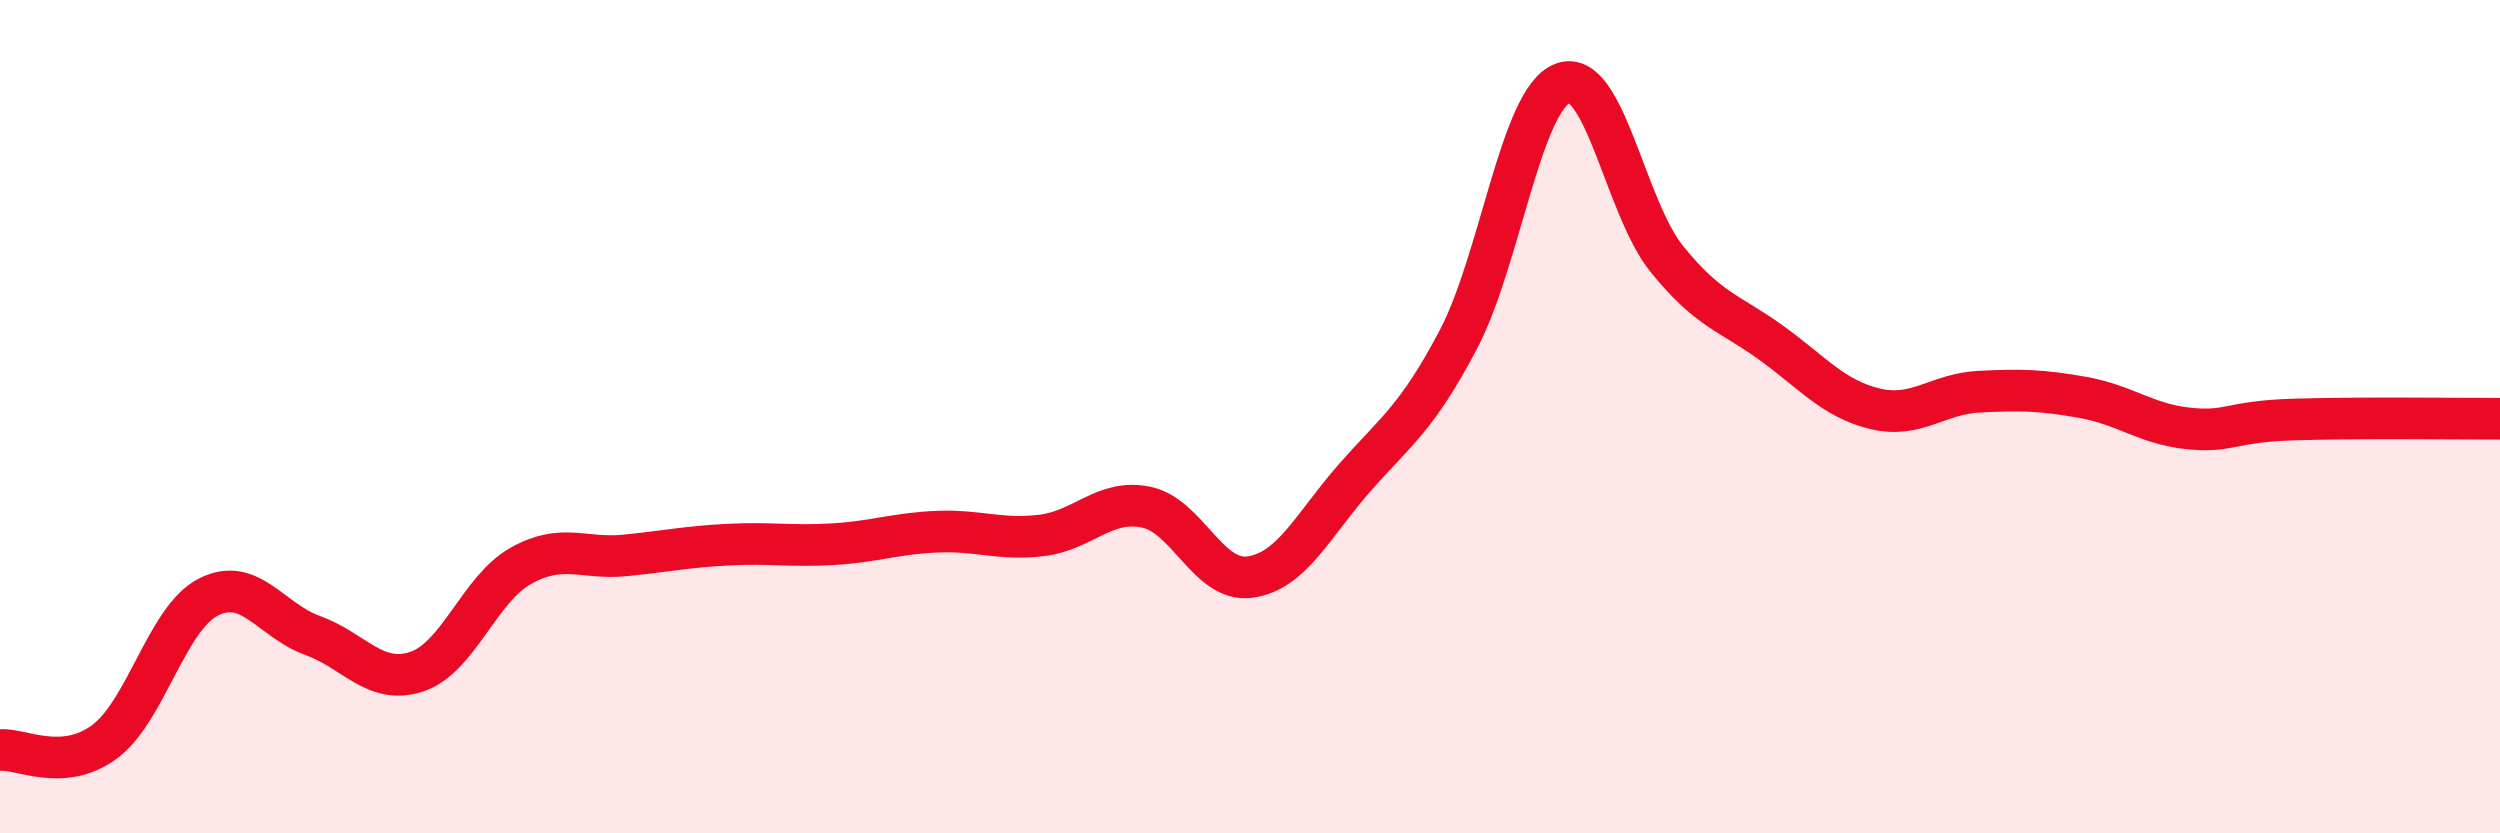
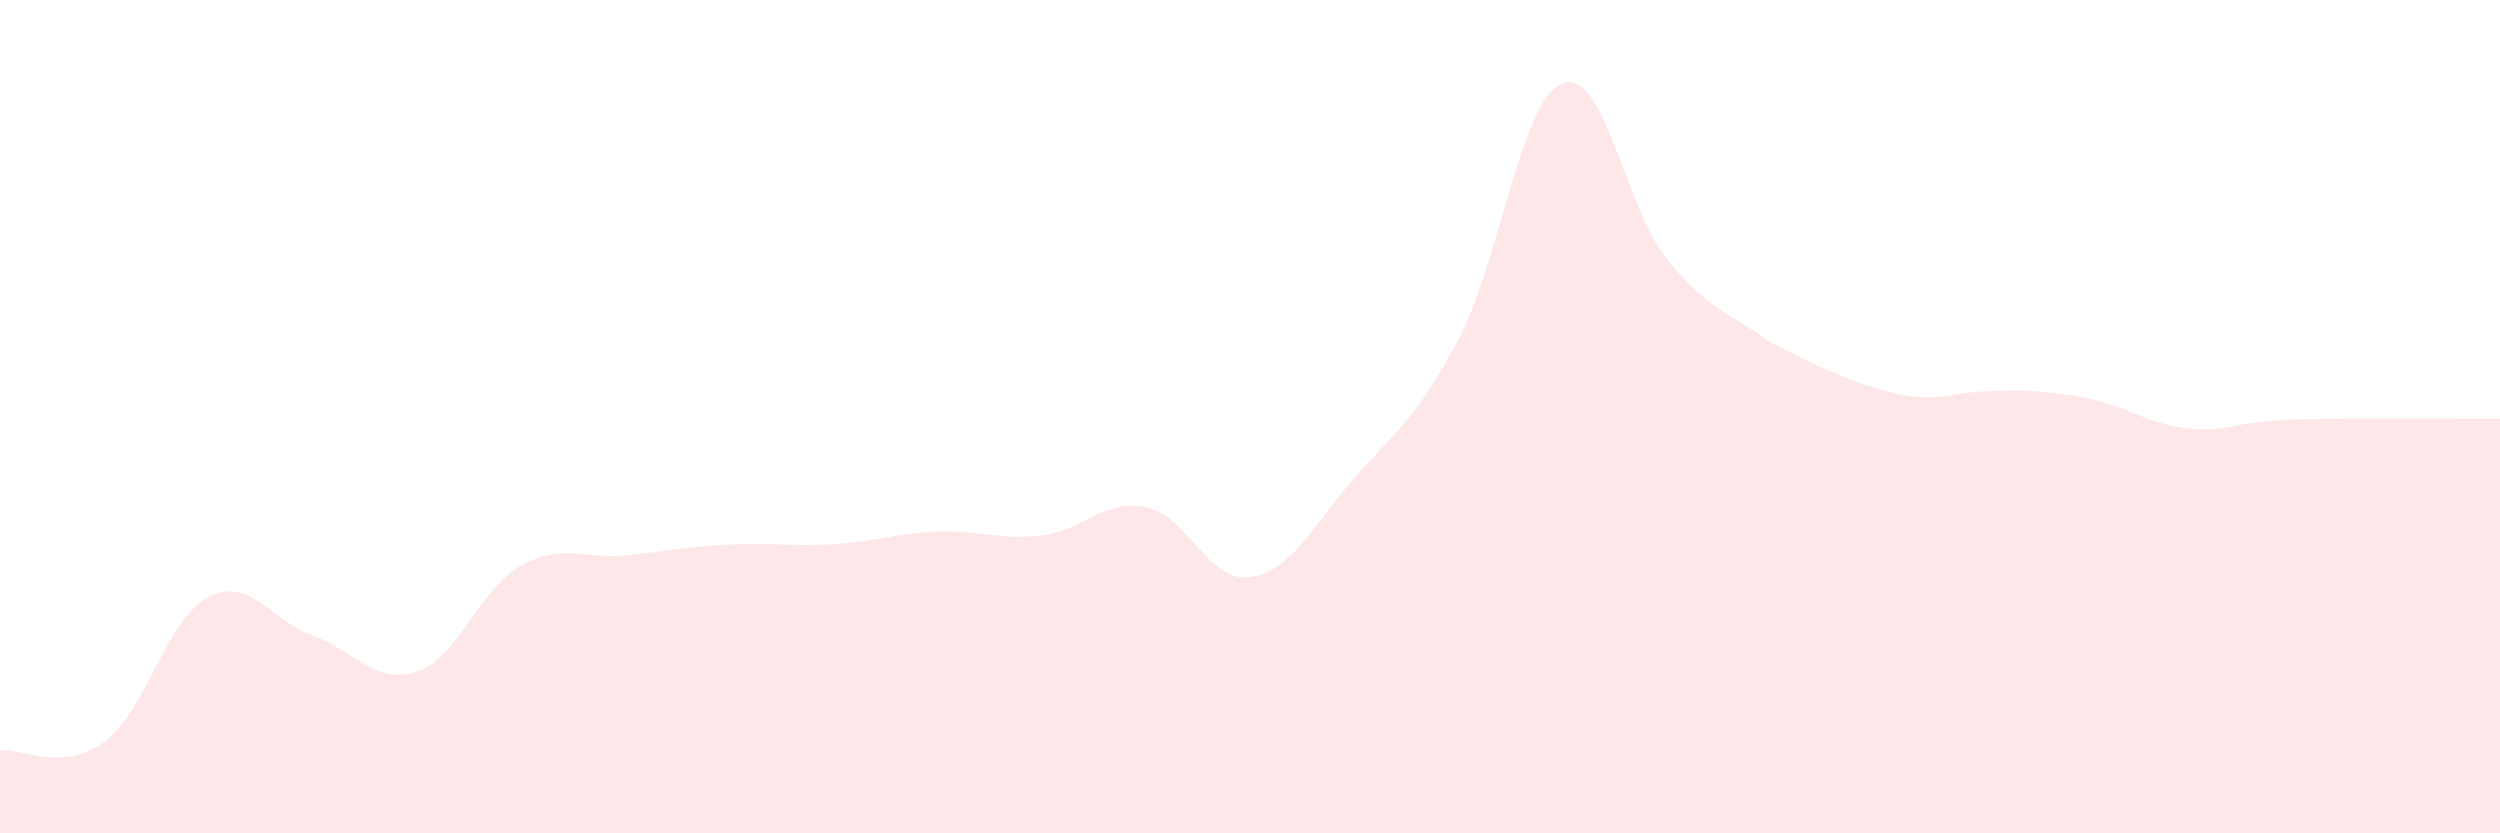
<svg xmlns="http://www.w3.org/2000/svg" width="60" height="20" viewBox="0 0 60 20">
-   <path d="M 0,18 C 0.5,17.96 1.5,18.54 2.5,17.81 C 3.5,17.08 4,14.84 5,14.33 C 6,13.82 6.5,14.89 7.5,15.25 C 8.5,15.61 9,16.45 10,16.12 C 11,15.79 11.5,14.14 12.5,13.58 C 13.5,13.02 14,13.43 15,13.33 C 16,13.23 16.5,13.12 17.5,13.07 C 18.5,13.02 19,13.12 20,13.06 C 21,13 21.5,12.8 22.5,12.76 C 23.5,12.72 24,12.97 25,12.85 C 26,12.73 26.5,11.97 27.5,12.17 C 28.5,12.37 29,13.99 30,13.85 C 31,13.71 31.5,12.62 32.5,11.48 C 33.5,10.34 34,10.05 35,8.15 C 36,6.25 36.5,2.39 37.5,2 C 38.5,1.61 39,4.97 40,6.21 C 41,7.45 41.5,7.5 42.5,8.22 C 43.5,8.94 44,9.57 45,9.81 C 46,10.05 46.5,9.45 47.5,9.4 C 48.5,9.35 49,9.36 50,9.54 C 51,9.72 51.5,10.17 52.5,10.28 C 53.5,10.39 53.5,10.12 55,10.07 C 56.5,10.02 59,10.05 60,10.05L60 20L0 20Z" fill="#EB0A25" opacity="0.1" stroke-linecap="round" stroke-linejoin="round" />
-   <path d="M 0,18 C 0.5,17.96 1.5,18.54 2.5,17.81 C 3.5,17.08 4,14.84 5,14.33 C 6,13.82 6.5,14.89 7.5,15.25 C 8.5,15.61 9,16.45 10,16.12 C 11,15.79 11.5,14.14 12.5,13.58 C 13.5,13.02 14,13.43 15,13.33 C 16,13.23 16.5,13.12 17.5,13.07 C 18.5,13.02 19,13.12 20,13.06 C 21,13 21.5,12.8 22.5,12.76 C 23.5,12.72 24,12.97 25,12.85 C 26,12.73 26.5,11.97 27.5,12.17 C 28.5,12.37 29,13.99 30,13.85 C 31,13.71 31.5,12.62 32.5,11.48 C 33.5,10.34 34,10.05 35,8.15 C 36,6.25 36.5,2.39 37.5,2 C 38.5,1.61 39,4.97 40,6.21 C 41,7.45 41.5,7.5 42.5,8.22 C 43.5,8.94 44,9.57 45,9.81 C 46,10.05 46.5,9.45 47.5,9.4 C 48.5,9.35 49,9.36 50,9.54 C 51,9.72 51.5,10.17 52.5,10.28 C 53.5,10.39 53.5,10.12 55,10.07 C 56.5,10.02 59,10.05 60,10.05" stroke="#EB0A25" stroke-width="1" fill="none" stroke-linecap="round" stroke-linejoin="round" />
+   <path d="M 0,18 C 0.5,17.96 1.5,18.54 2.5,17.81 C 3.5,17.08 4,14.84 5,14.33 C 6,13.82 6.5,14.89 7.5,15.25 C 8.5,15.61 9,16.45 10,16.12 C 11,15.79 11.5,14.14 12.5,13.58 C 13.5,13.02 14,13.43 15,13.33 C 16,13.23 16.5,13.12 17.5,13.07 C 18.5,13.02 19,13.12 20,13.06 C 21,13 21.5,12.8 22.5,12.76 C 23.5,12.72 24,12.97 25,12.85 C 26,12.73 26.5,11.97 27.5,12.17 C 28.5,12.37 29,13.99 30,13.85 C 31,13.71 31.5,12.62 32.5,11.48 C 33.5,10.34 34,10.05 35,8.15 C 36,6.25 36.5,2.39 37.5,2 C 38.5,1.61 39,4.97 40,6.21 C 41,7.45 41.5,7.5 42.5,8.22 C 46,10.05 46.5,9.45 47.5,9.4 C 48.5,9.35 49,9.36 50,9.54 C 51,9.72 51.5,10.17 52.5,10.28 C 53.5,10.39 53.5,10.12 55,10.07 C 56.5,10.02 59,10.05 60,10.05L60 20L0 20Z" fill="#EB0A25" opacity="0.1" stroke-linecap="round" stroke-linejoin="round" />
</svg>